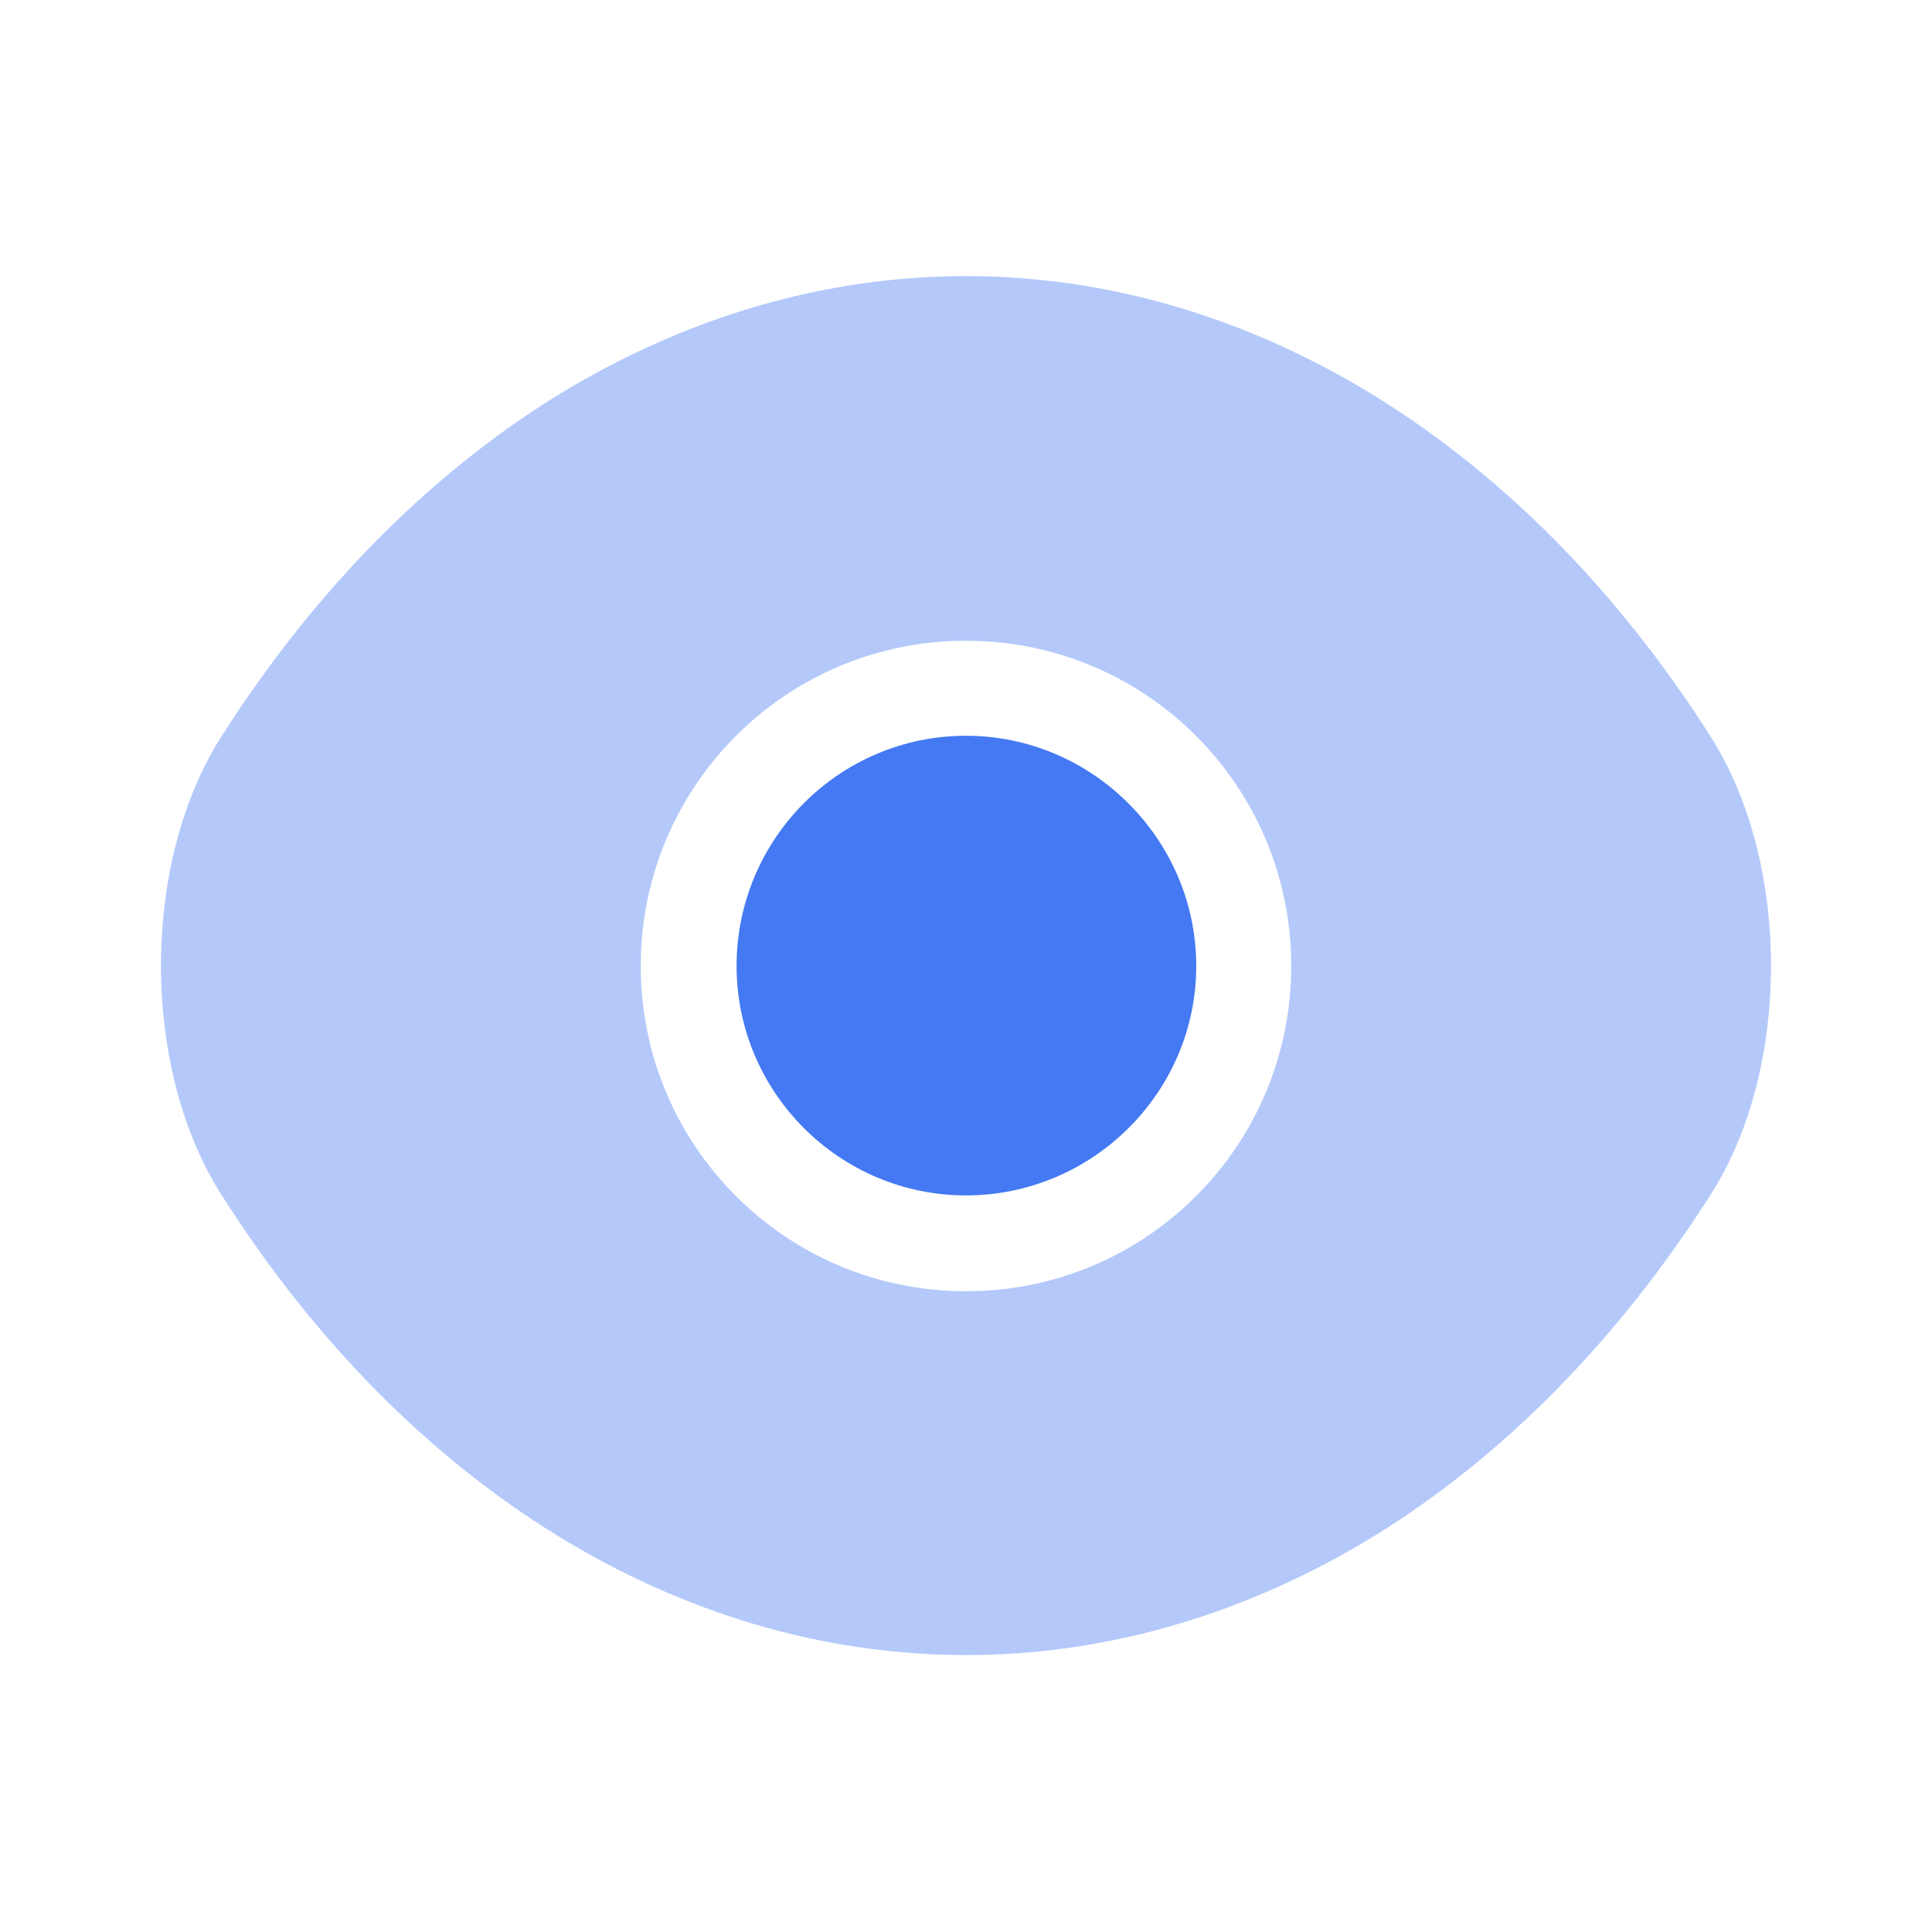
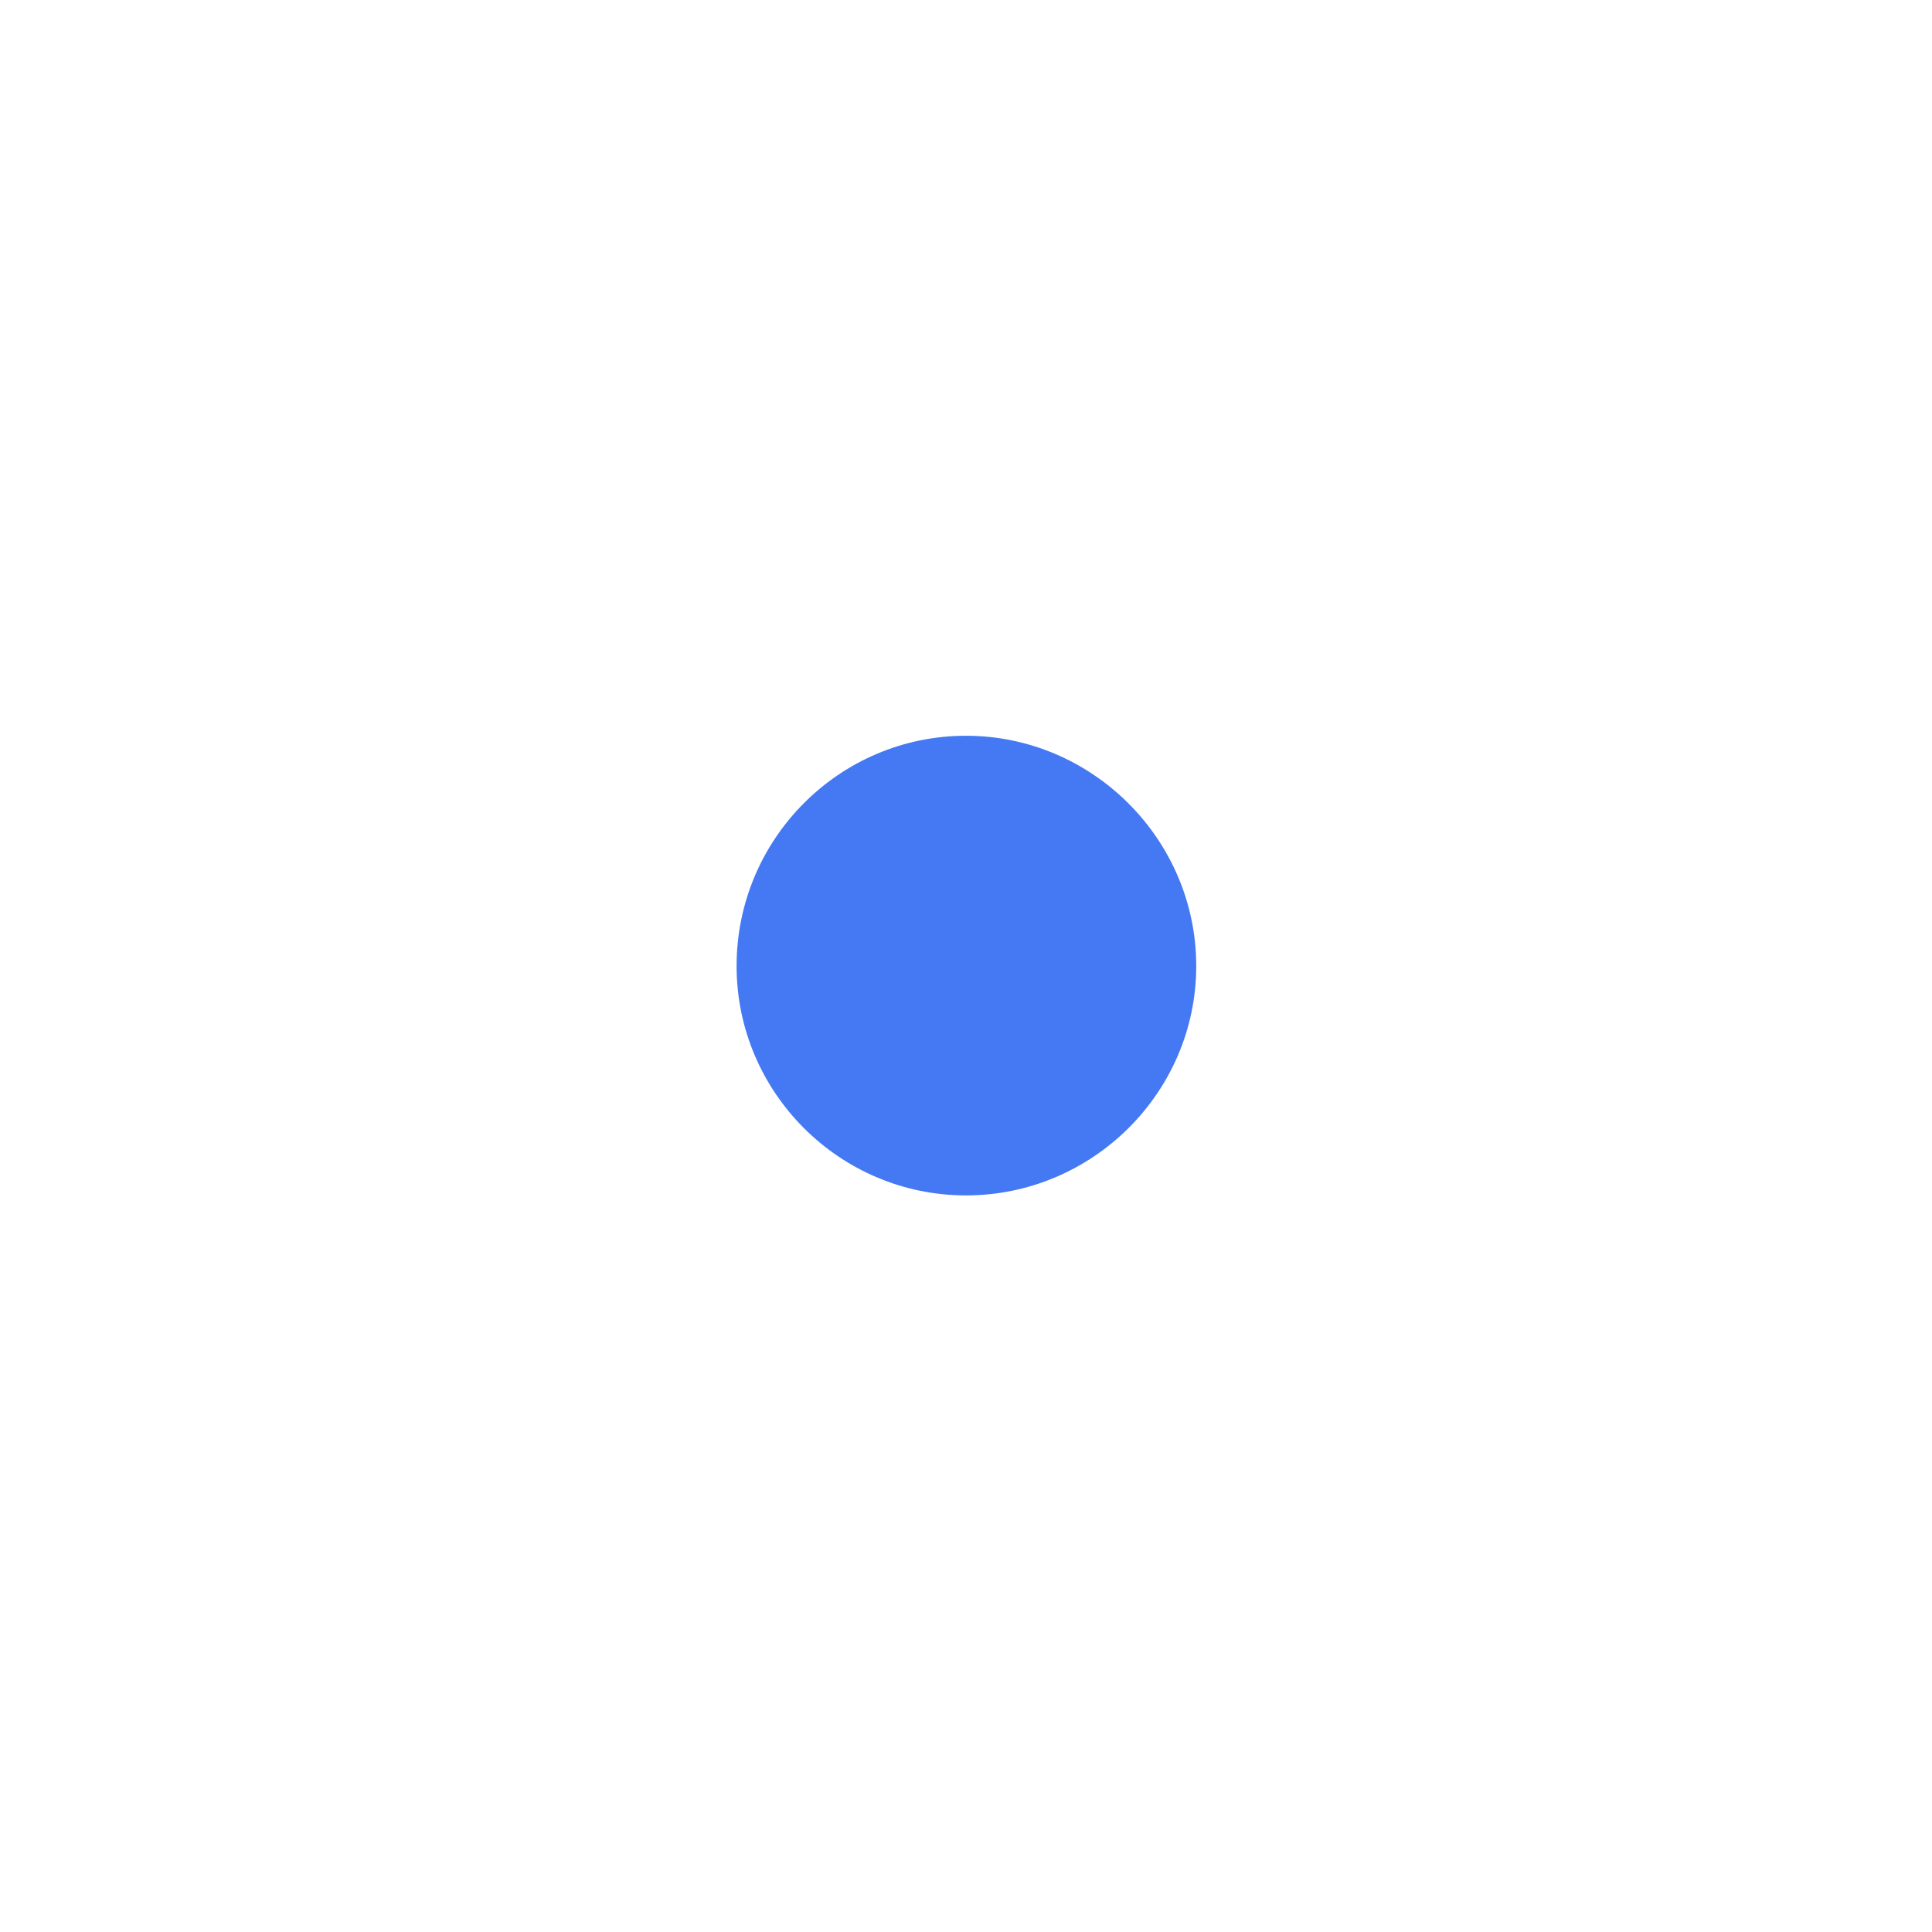
<svg xmlns="http://www.w3.org/2000/svg" width="35" height="35" viewBox="0 0 35 35" fill="none">
  <g id="vuesax/bulk/frame">
    <g id="frame">
-       <path id="Vector" opacity="0.4" d="M30.99 13.344C27.621 8.05 22.692 5.002 17.5 5.002C14.904 5.002 12.381 5.76 10.077 7.175C7.773 8.604 5.702 10.69 4.01 13.344C2.552 15.633 2.552 19.352 4.01 21.642C7.379 26.95 12.308 29.983 17.5 29.983C20.096 29.983 22.619 29.225 24.923 27.81C27.227 26.381 29.298 24.296 30.99 21.642C32.448 19.367 32.448 15.633 30.99 13.344ZM17.5 23.392C14.233 23.392 11.608 20.752 11.608 17.5C11.608 14.248 14.233 11.608 17.5 11.608C20.767 11.608 23.392 14.248 23.392 17.5C23.392 20.752 20.767 23.392 17.5 23.392Z" fill="#4479F3" />
      <path id="Vector_2" d="M17.5 13.329C15.21 13.329 13.344 15.196 13.344 17.5C13.344 19.789 15.21 21.656 17.5 21.656C19.79 21.656 21.671 19.789 21.671 17.5C21.671 15.21 19.79 13.329 17.5 13.329Z" fill="#4479F3" />
    </g>
  </g>
</svg>